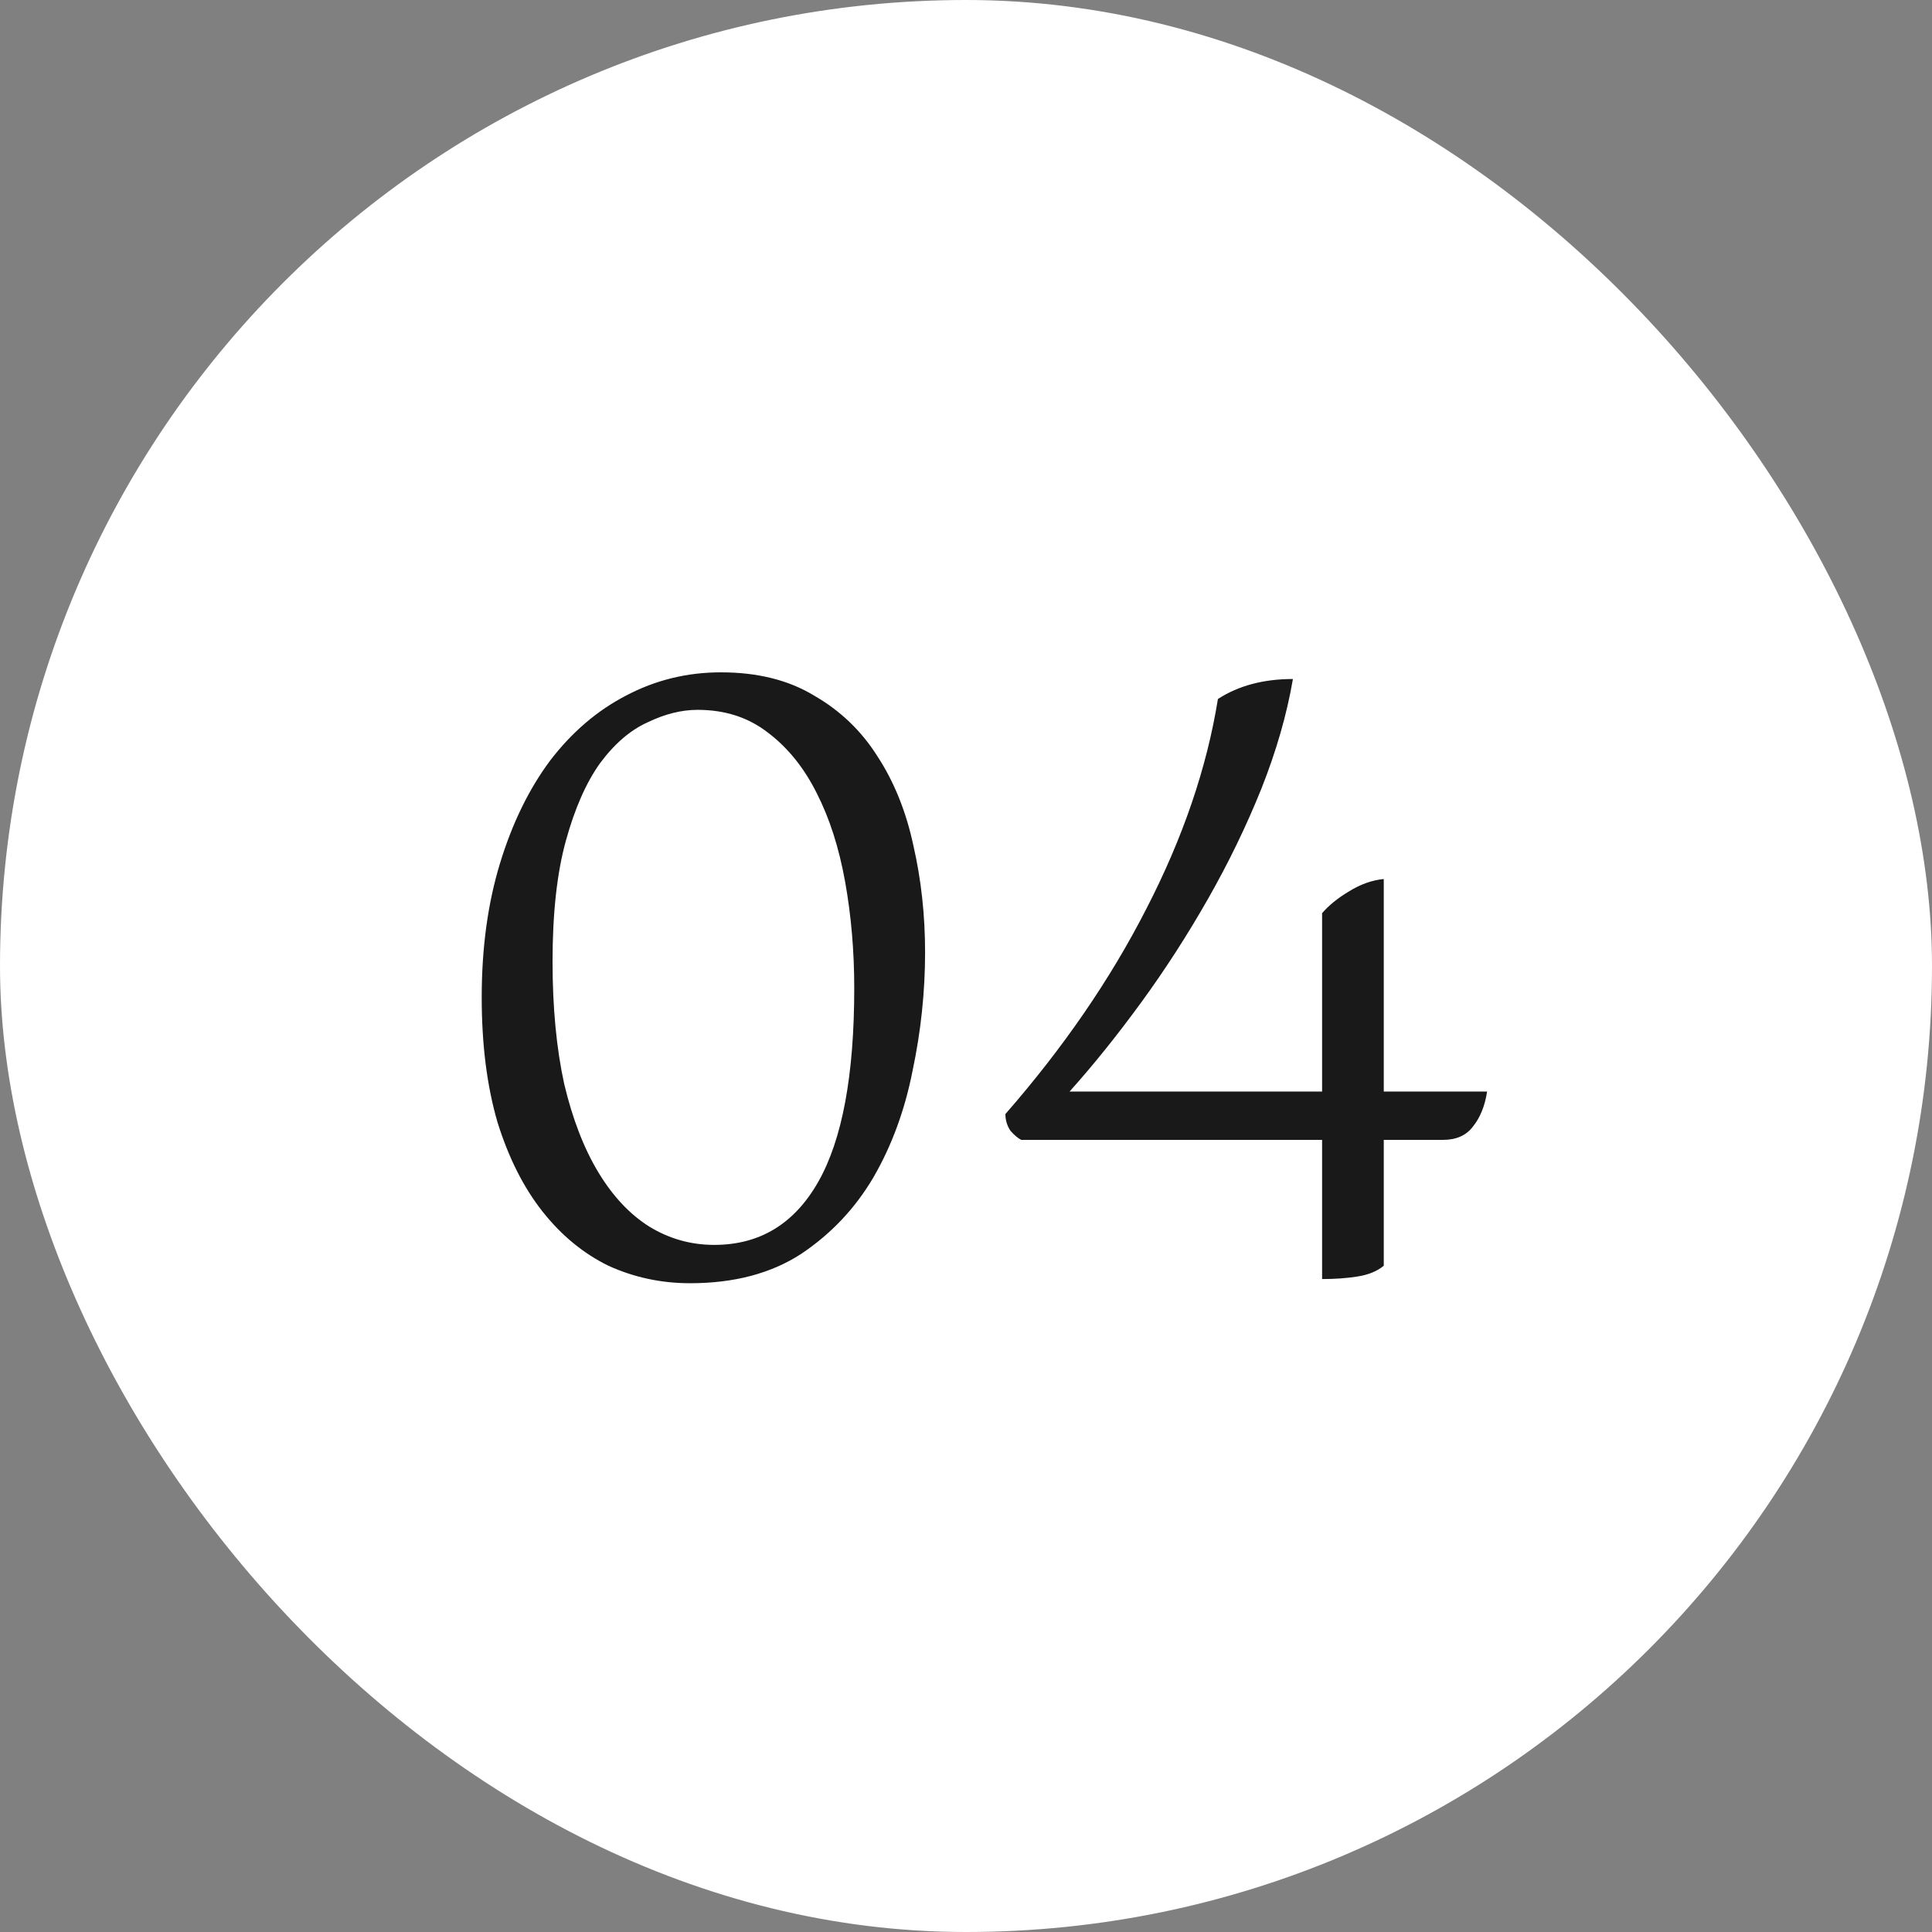
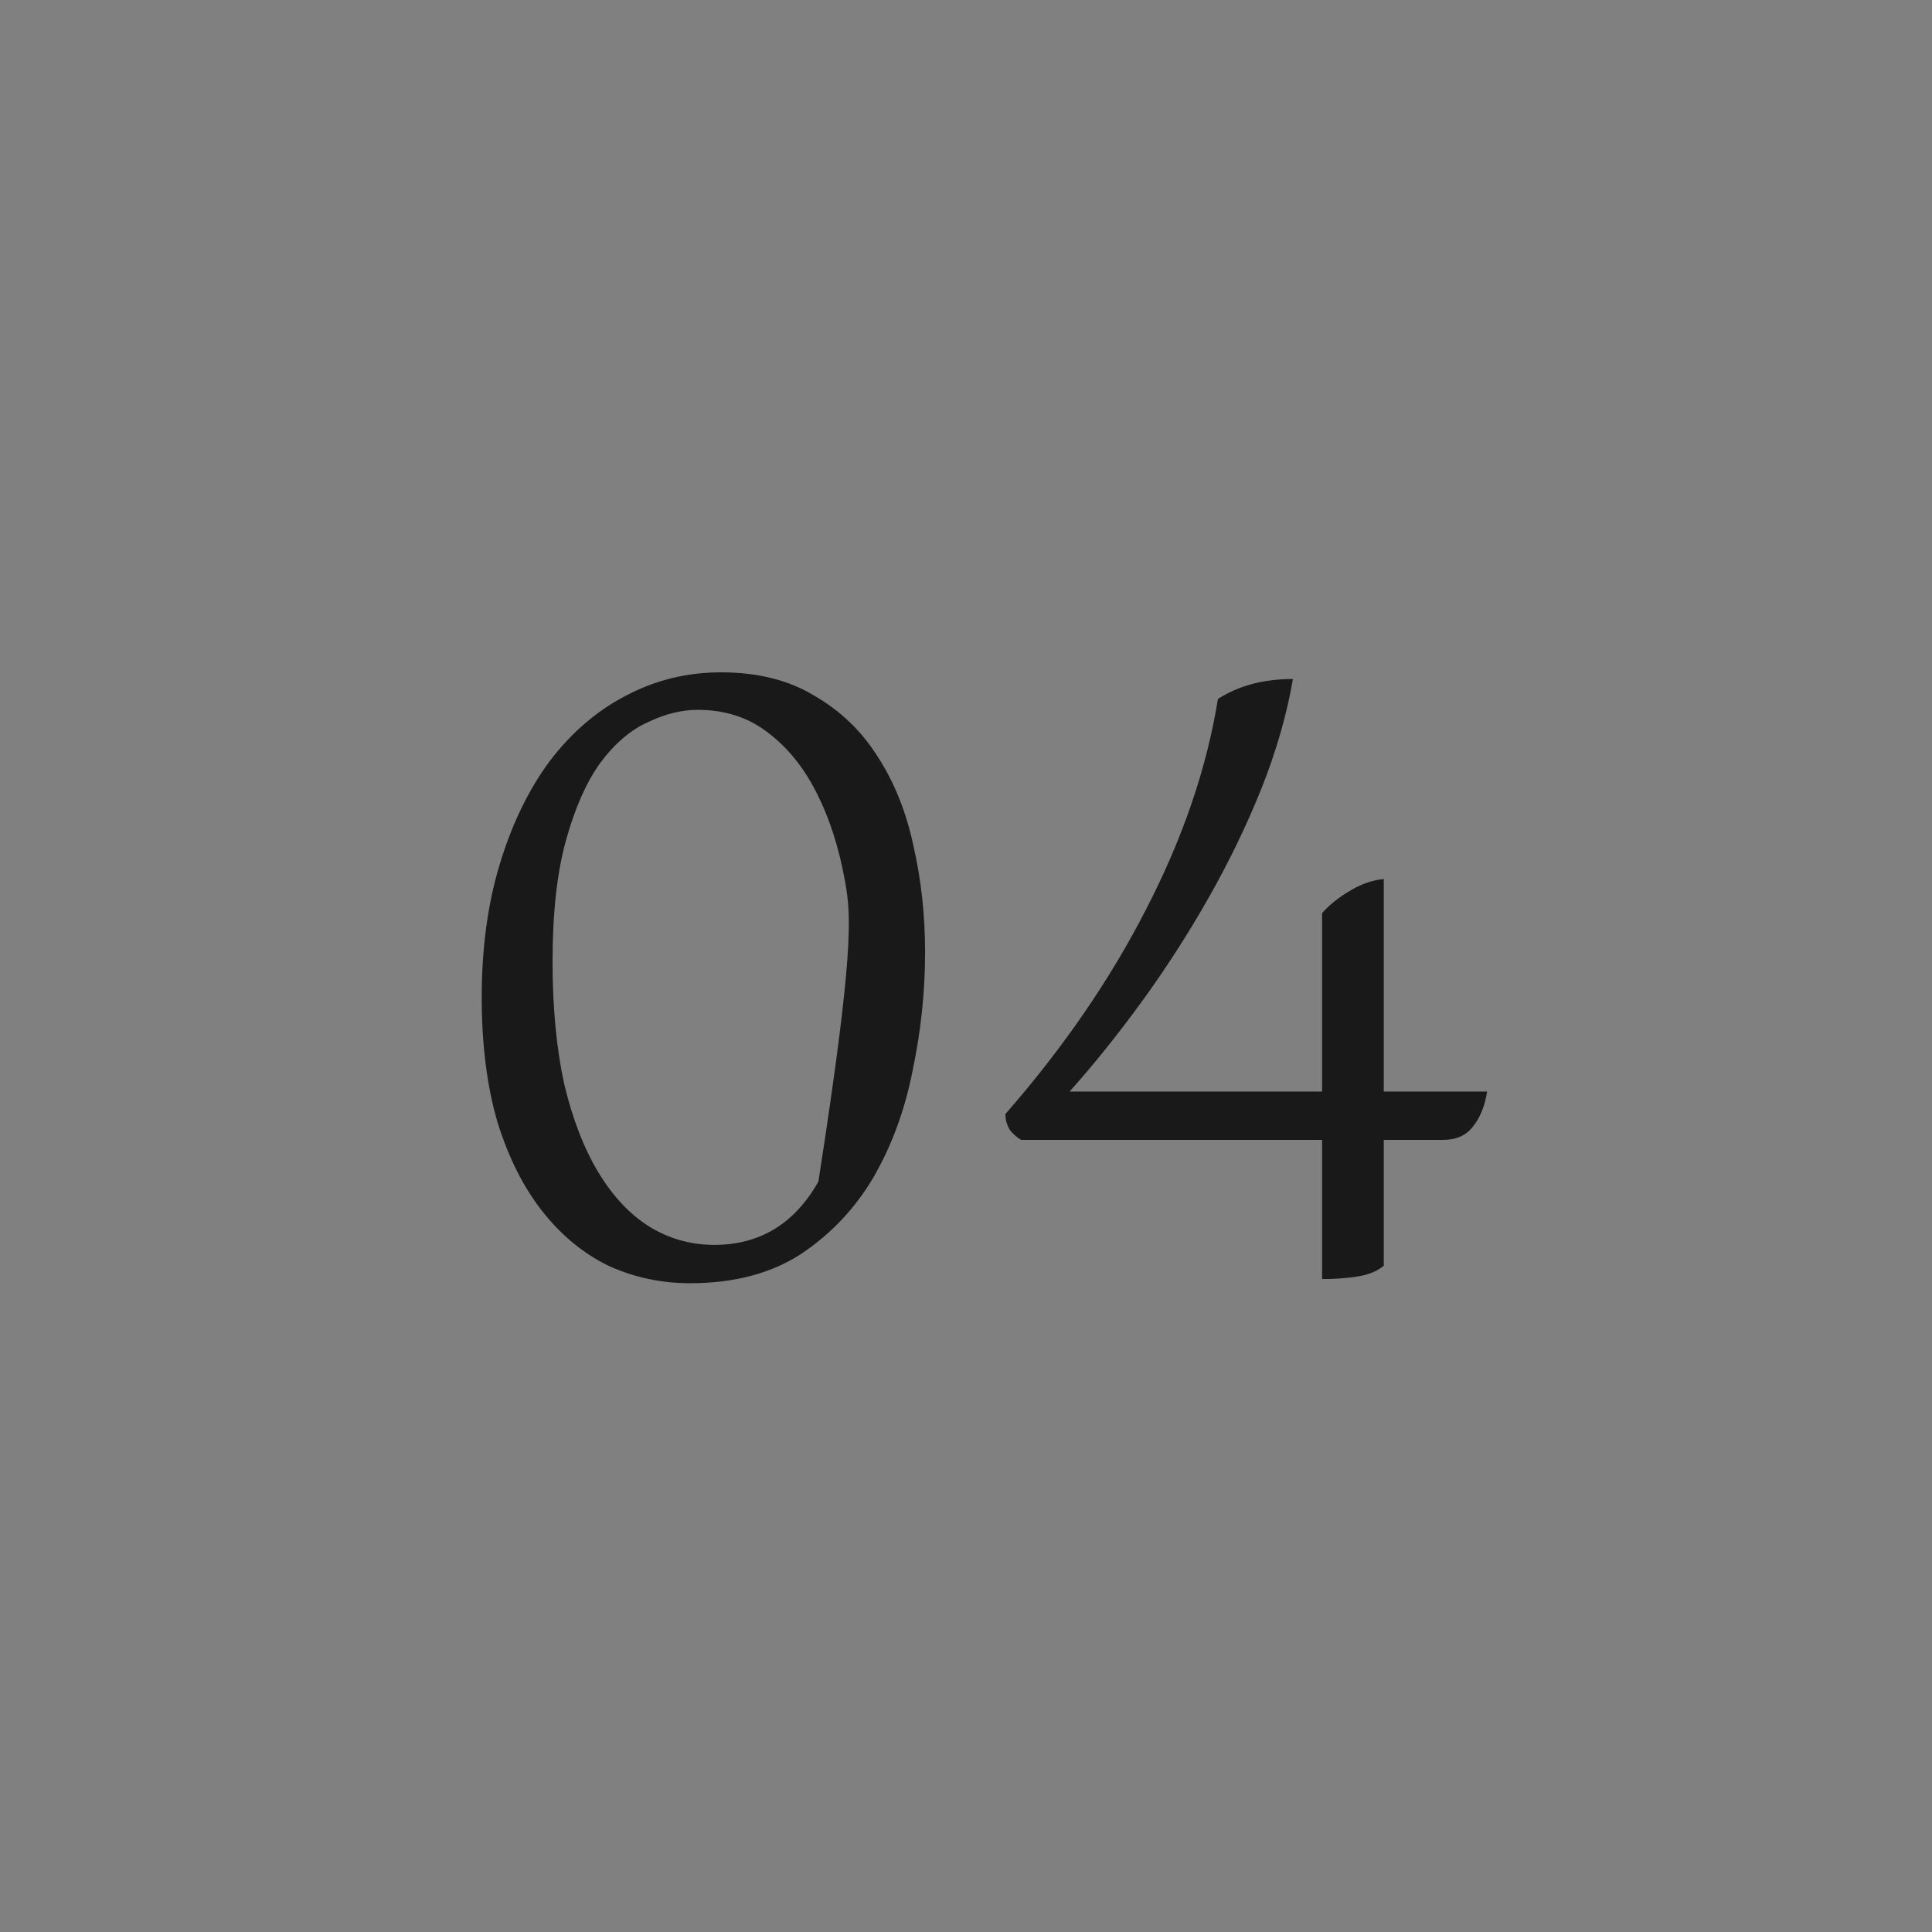
<svg xmlns="http://www.w3.org/2000/svg" fill="none" viewBox="0 0 51 51" height="51" width="51">
  <rect x="0" y="0" width="51" height="51" fill="#808080" stroke="none" />
-   <rect fill="white" rx="25.5" height="51" width="51" />
-   <path fill="#191919" d="M12.716 26.328C12.716 25.023 12.877 23.842 13.2 22.786C13.523 21.73 13.963 20.828 14.52 20.08C15.092 19.332 15.759 18.76 16.522 18.364C17.299 17.953 18.135 17.748 19.03 17.748C19.998 17.748 20.819 17.953 21.494 18.364C22.183 18.76 22.741 19.295 23.166 19.97C23.606 20.645 23.921 21.429 24.112 22.324C24.317 23.219 24.42 24.157 24.42 25.14C24.42 26.181 24.31 27.223 24.09 28.264C23.885 29.305 23.54 30.244 23.056 31.08C22.572 31.901 21.934 32.576 21.142 33.104C20.35 33.617 19.375 33.874 18.216 33.874C17.453 33.874 16.735 33.72 16.06 33.412C15.4 33.089 14.821 32.613 14.322 31.982C13.823 31.351 13.427 30.567 13.134 29.628C12.855 28.675 12.716 27.575 12.716 26.328ZM14.586 25.382C14.586 26.599 14.689 27.677 14.894 28.616C15.114 29.54 15.415 30.317 15.796 30.948C16.177 31.579 16.625 32.055 17.138 32.378C17.666 32.701 18.238 32.862 18.854 32.862C20.057 32.862 20.973 32.305 21.604 31.19C22.235 30.075 22.55 28.374 22.55 26.086C22.55 25.103 22.469 24.165 22.308 23.27C22.147 22.375 21.897 21.598 21.56 20.938C21.223 20.263 20.79 19.728 20.262 19.332C19.749 18.936 19.133 18.738 18.414 18.738C17.989 18.738 17.549 18.848 17.094 19.068C16.639 19.273 16.221 19.633 15.84 20.146C15.473 20.659 15.173 21.341 14.938 22.192C14.703 23.043 14.586 24.106 14.586 25.382ZM26.958 30.09C26.87 30.046 26.775 29.965 26.672 29.848C26.584 29.716 26.54 29.569 26.54 29.408C28.065 27.663 29.305 25.859 30.258 23.996C31.226 22.119 31.857 20.271 32.15 18.452C32.693 18.1 33.353 17.924 34.13 17.924C33.969 18.863 33.69 19.831 33.294 20.828C32.898 21.811 32.429 22.779 31.886 23.732C31.343 24.685 30.757 25.595 30.126 26.46C29.495 27.325 28.865 28.11 28.234 28.814H34.9V24.106C35.076 23.901 35.311 23.71 35.604 23.534C35.912 23.343 36.22 23.233 36.528 23.204V28.814H39.256C39.197 29.195 39.073 29.503 38.882 29.738C38.706 29.973 38.442 30.09 38.09 30.09H36.528V33.412C36.352 33.559 36.117 33.654 35.824 33.698C35.545 33.742 35.237 33.764 34.9 33.764V30.09H26.958Z" />
+   <path fill="#191919" d="M12.716 26.328C12.716 25.023 12.877 23.842 13.2 22.786C13.523 21.73 13.963 20.828 14.52 20.08C15.092 19.332 15.759 18.76 16.522 18.364C17.299 17.953 18.135 17.748 19.03 17.748C19.998 17.748 20.819 17.953 21.494 18.364C22.183 18.76 22.741 19.295 23.166 19.97C23.606 20.645 23.921 21.429 24.112 22.324C24.317 23.219 24.42 24.157 24.42 25.14C24.42 26.181 24.31 27.223 24.09 28.264C23.885 29.305 23.54 30.244 23.056 31.08C22.572 31.901 21.934 32.576 21.142 33.104C20.35 33.617 19.375 33.874 18.216 33.874C17.453 33.874 16.735 33.72 16.06 33.412C15.4 33.089 14.821 32.613 14.322 31.982C13.823 31.351 13.427 30.567 13.134 29.628C12.855 28.675 12.716 27.575 12.716 26.328ZM14.586 25.382C14.586 26.599 14.689 27.677 14.894 28.616C15.114 29.54 15.415 30.317 15.796 30.948C16.177 31.579 16.625 32.055 17.138 32.378C17.666 32.701 18.238 32.862 18.854 32.862C20.057 32.862 20.973 32.305 21.604 31.19C22.55 25.103 22.469 24.165 22.308 23.27C22.147 22.375 21.897 21.598 21.56 20.938C21.223 20.263 20.79 19.728 20.262 19.332C19.749 18.936 19.133 18.738 18.414 18.738C17.989 18.738 17.549 18.848 17.094 19.068C16.639 19.273 16.221 19.633 15.84 20.146C15.473 20.659 15.173 21.341 14.938 22.192C14.703 23.043 14.586 24.106 14.586 25.382ZM26.958 30.09C26.87 30.046 26.775 29.965 26.672 29.848C26.584 29.716 26.54 29.569 26.54 29.408C28.065 27.663 29.305 25.859 30.258 23.996C31.226 22.119 31.857 20.271 32.15 18.452C32.693 18.1 33.353 17.924 34.13 17.924C33.969 18.863 33.69 19.831 33.294 20.828C32.898 21.811 32.429 22.779 31.886 23.732C31.343 24.685 30.757 25.595 30.126 26.46C29.495 27.325 28.865 28.11 28.234 28.814H34.9V24.106C35.076 23.901 35.311 23.71 35.604 23.534C35.912 23.343 36.22 23.233 36.528 23.204V28.814H39.256C39.197 29.195 39.073 29.503 38.882 29.738C38.706 29.973 38.442 30.09 38.09 30.09H36.528V33.412C36.352 33.559 36.117 33.654 35.824 33.698C35.545 33.742 35.237 33.764 34.9 33.764V30.09H26.958Z" />
</svg>